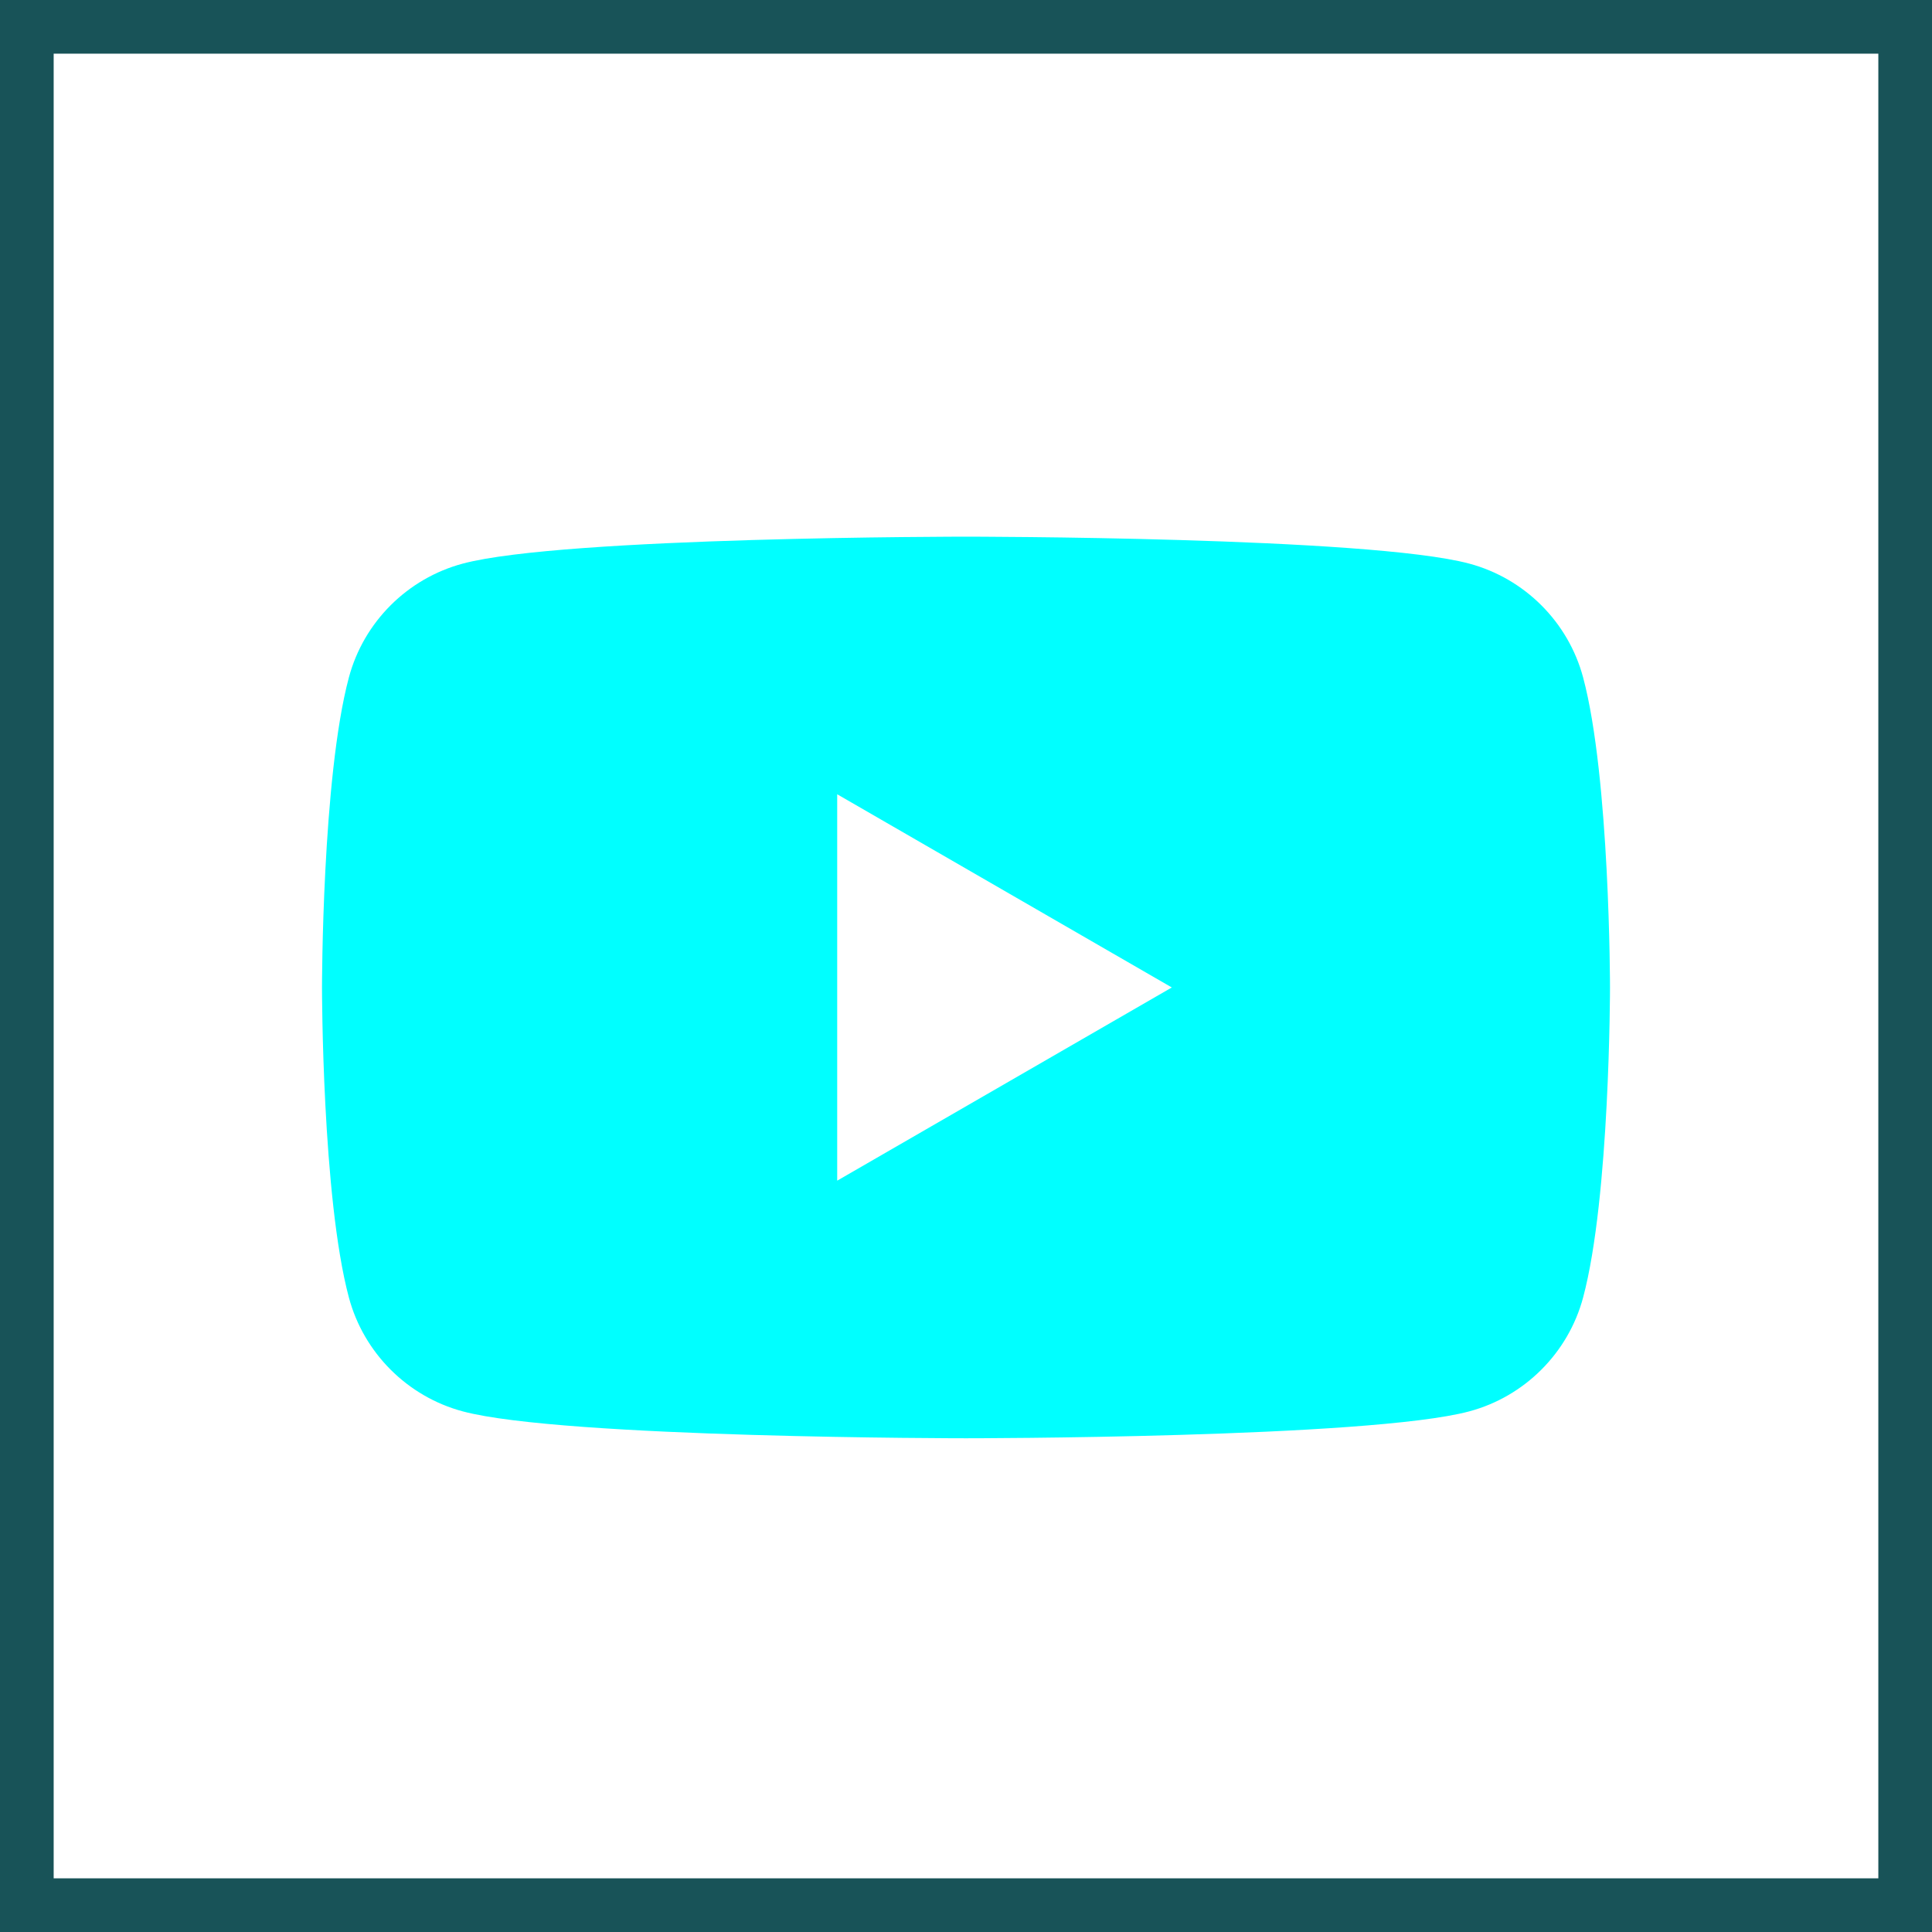
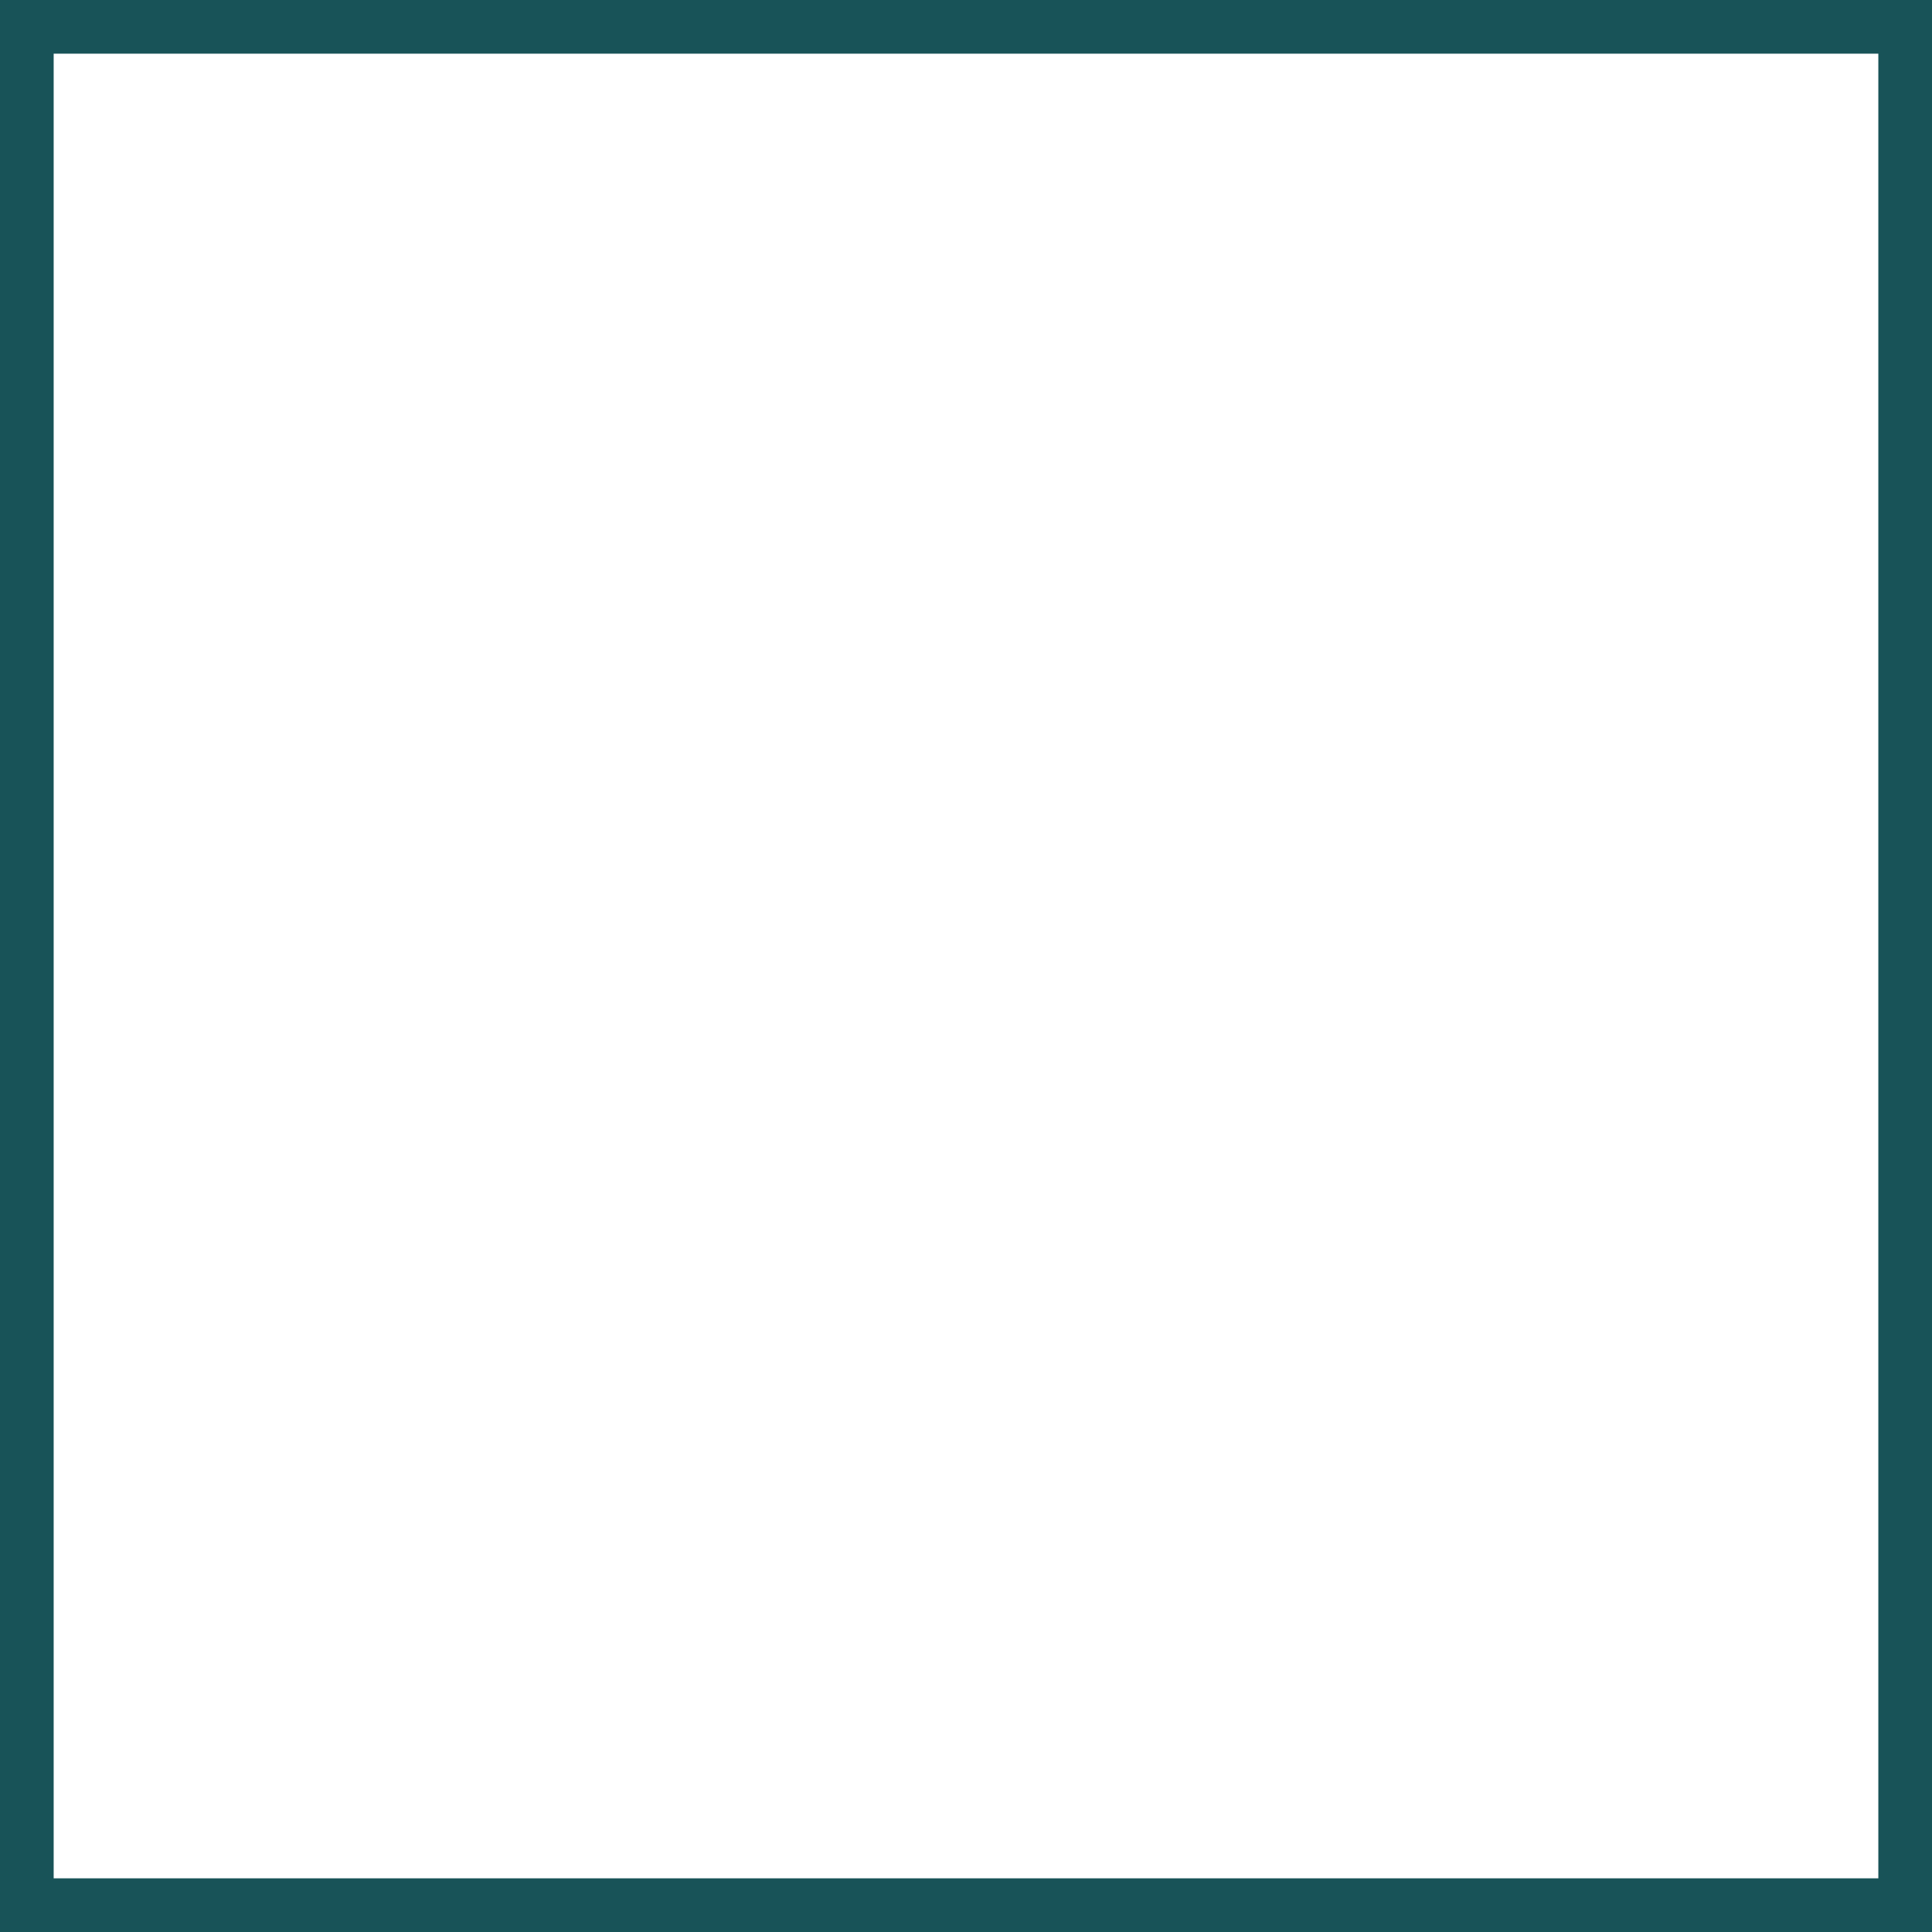
<svg xmlns="http://www.w3.org/2000/svg" width="36" height="36" viewBox="0 0 36 36" fill="none">
  <rect x="0.5" y="0.5" width="35" height="35" stroke="#185358" />
-   <path d="M29.499 12.623C29.223 11.591 28.409 10.778 27.377 10.502C25.505 10 18 10 18 10C18 10 10.495 10 8.623 10.502C7.591 10.778 6.777 11.591 6.501 12.623C6 14.495 6 18.4 6 18.4C6 18.4 6 22.305 6.501 24.177C6.777 25.209 7.591 26.023 8.623 26.299C10.495 26.8 18 26.8 18 26.8C18 26.8 25.505 26.8 27.377 26.299C28.409 26.023 29.223 25.209 29.499 24.177C30 22.305 30 18.4 30 18.4C30 18.4 30 14.495 29.499 12.623V12.623ZM15.6 22V14.8L21.835 18.4L15.6 22Z" fill="#00FFFF" />
</svg>